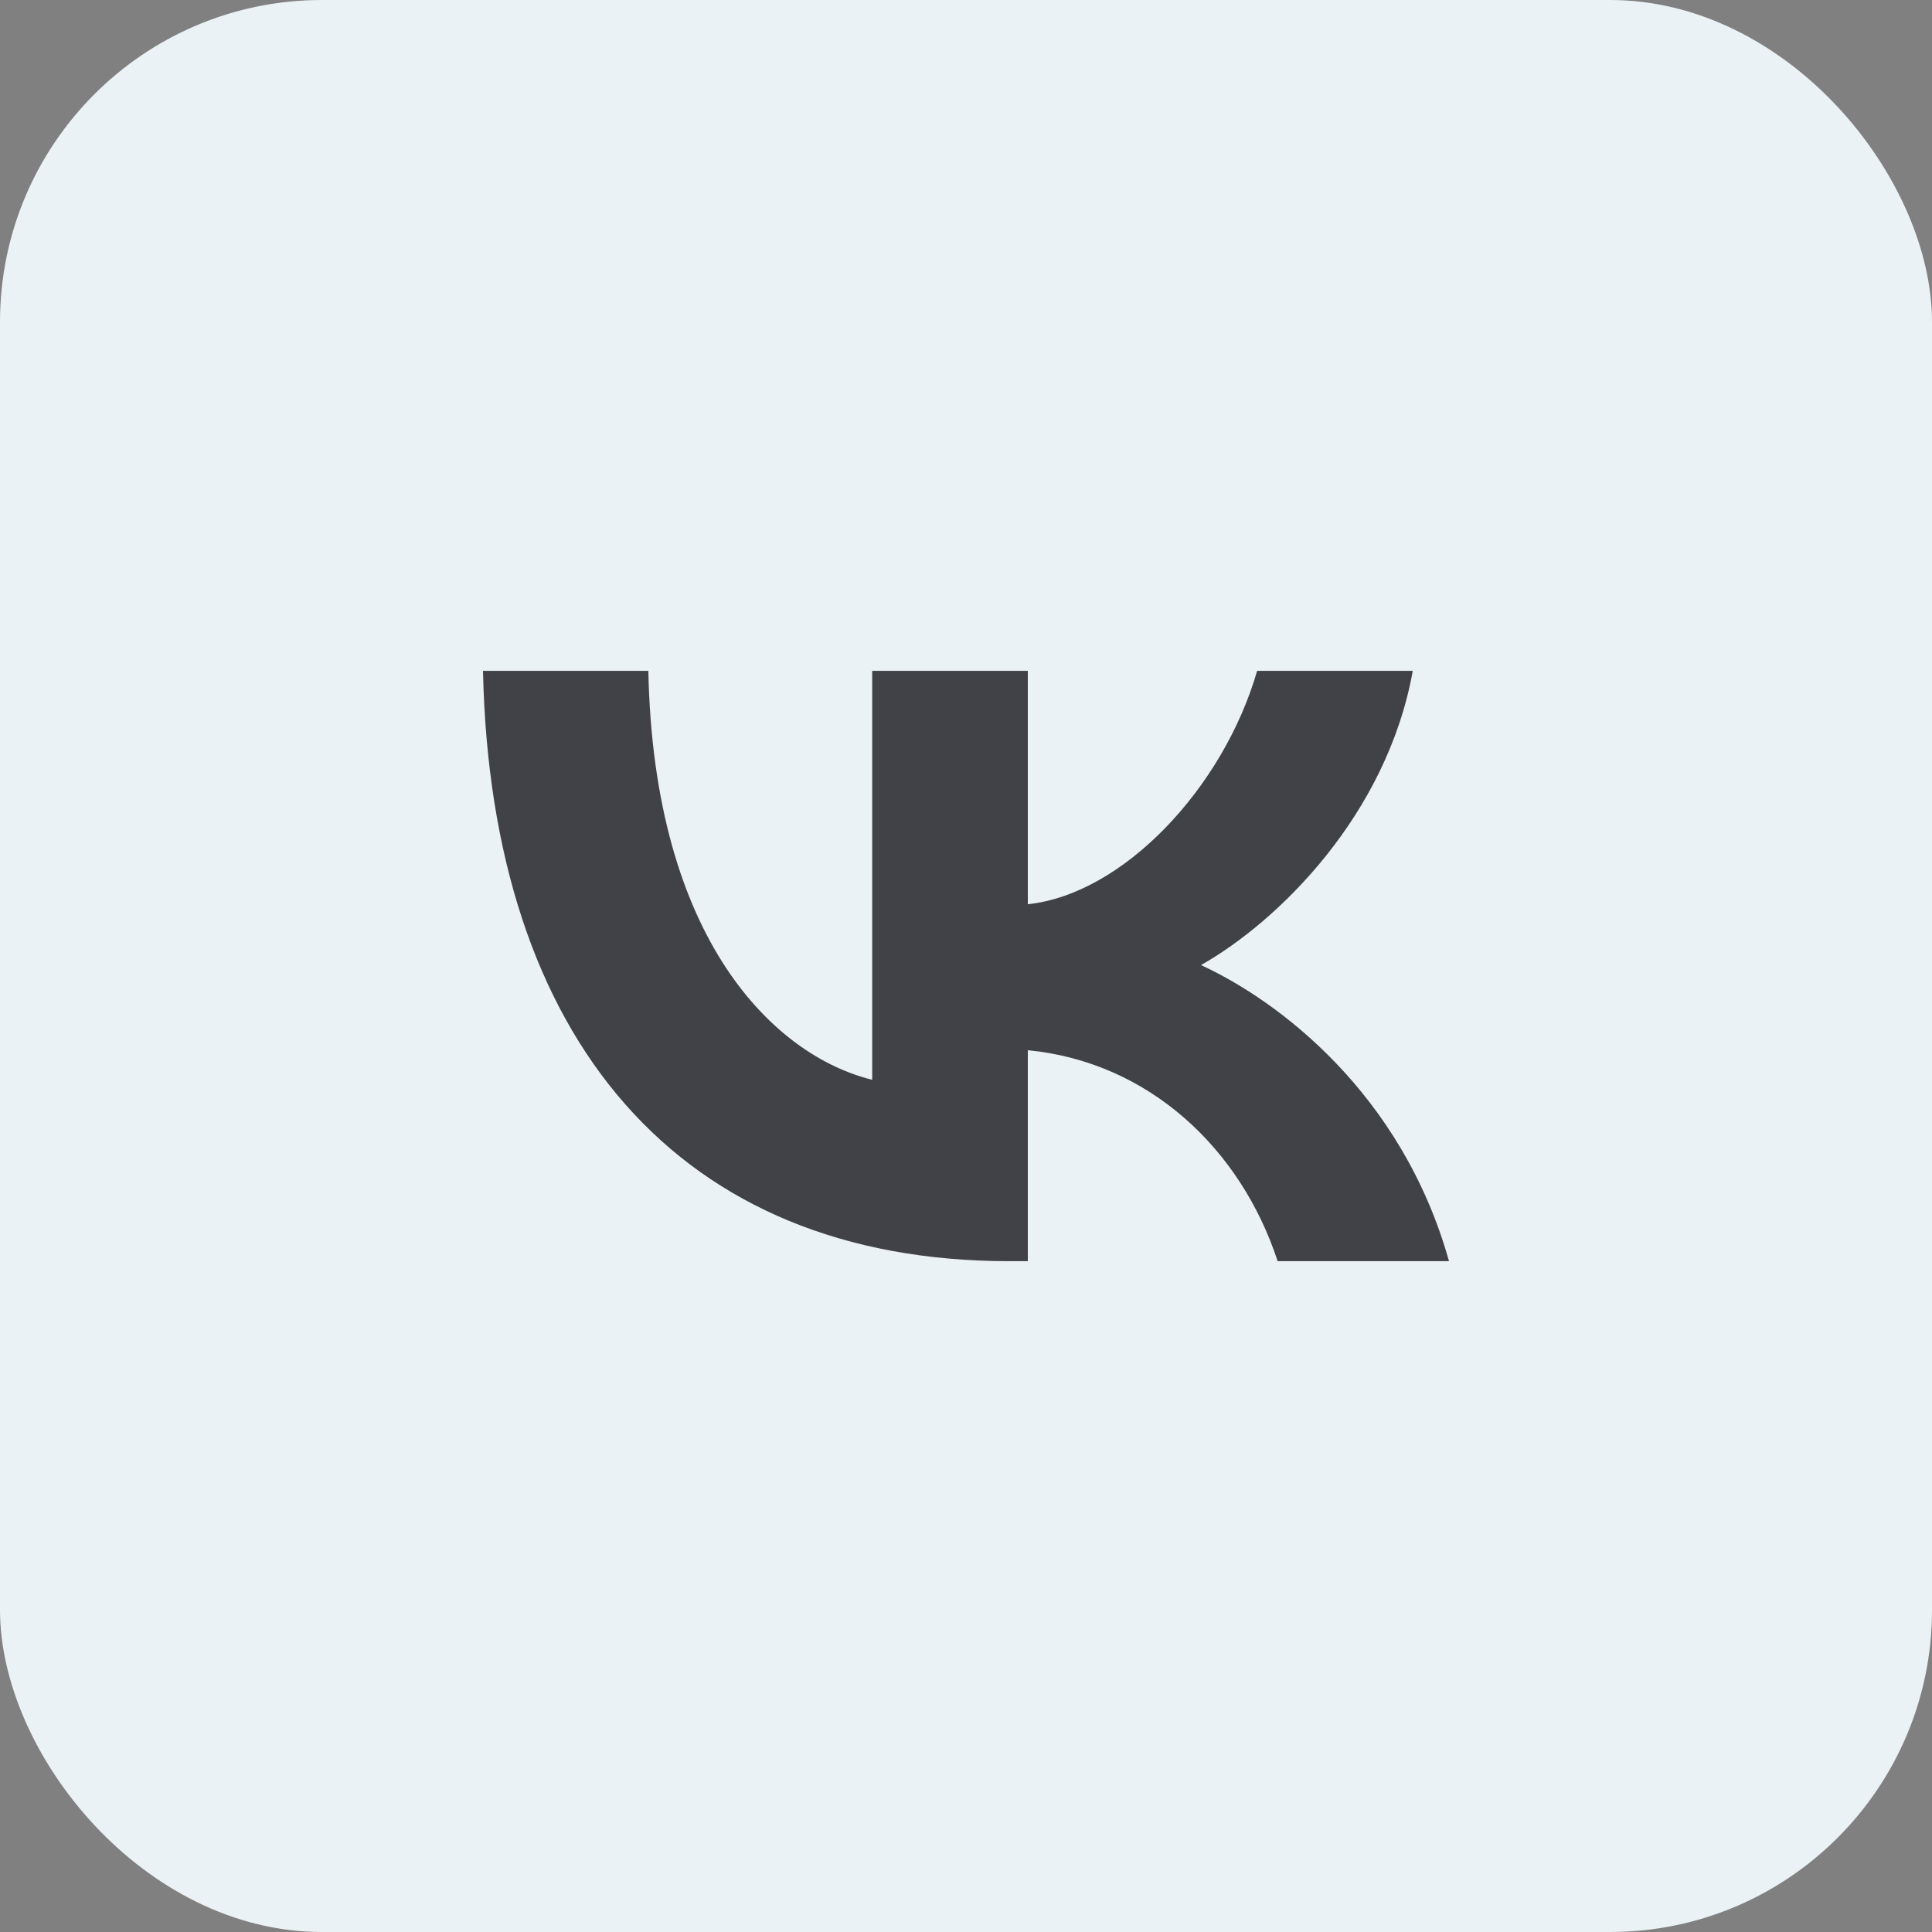
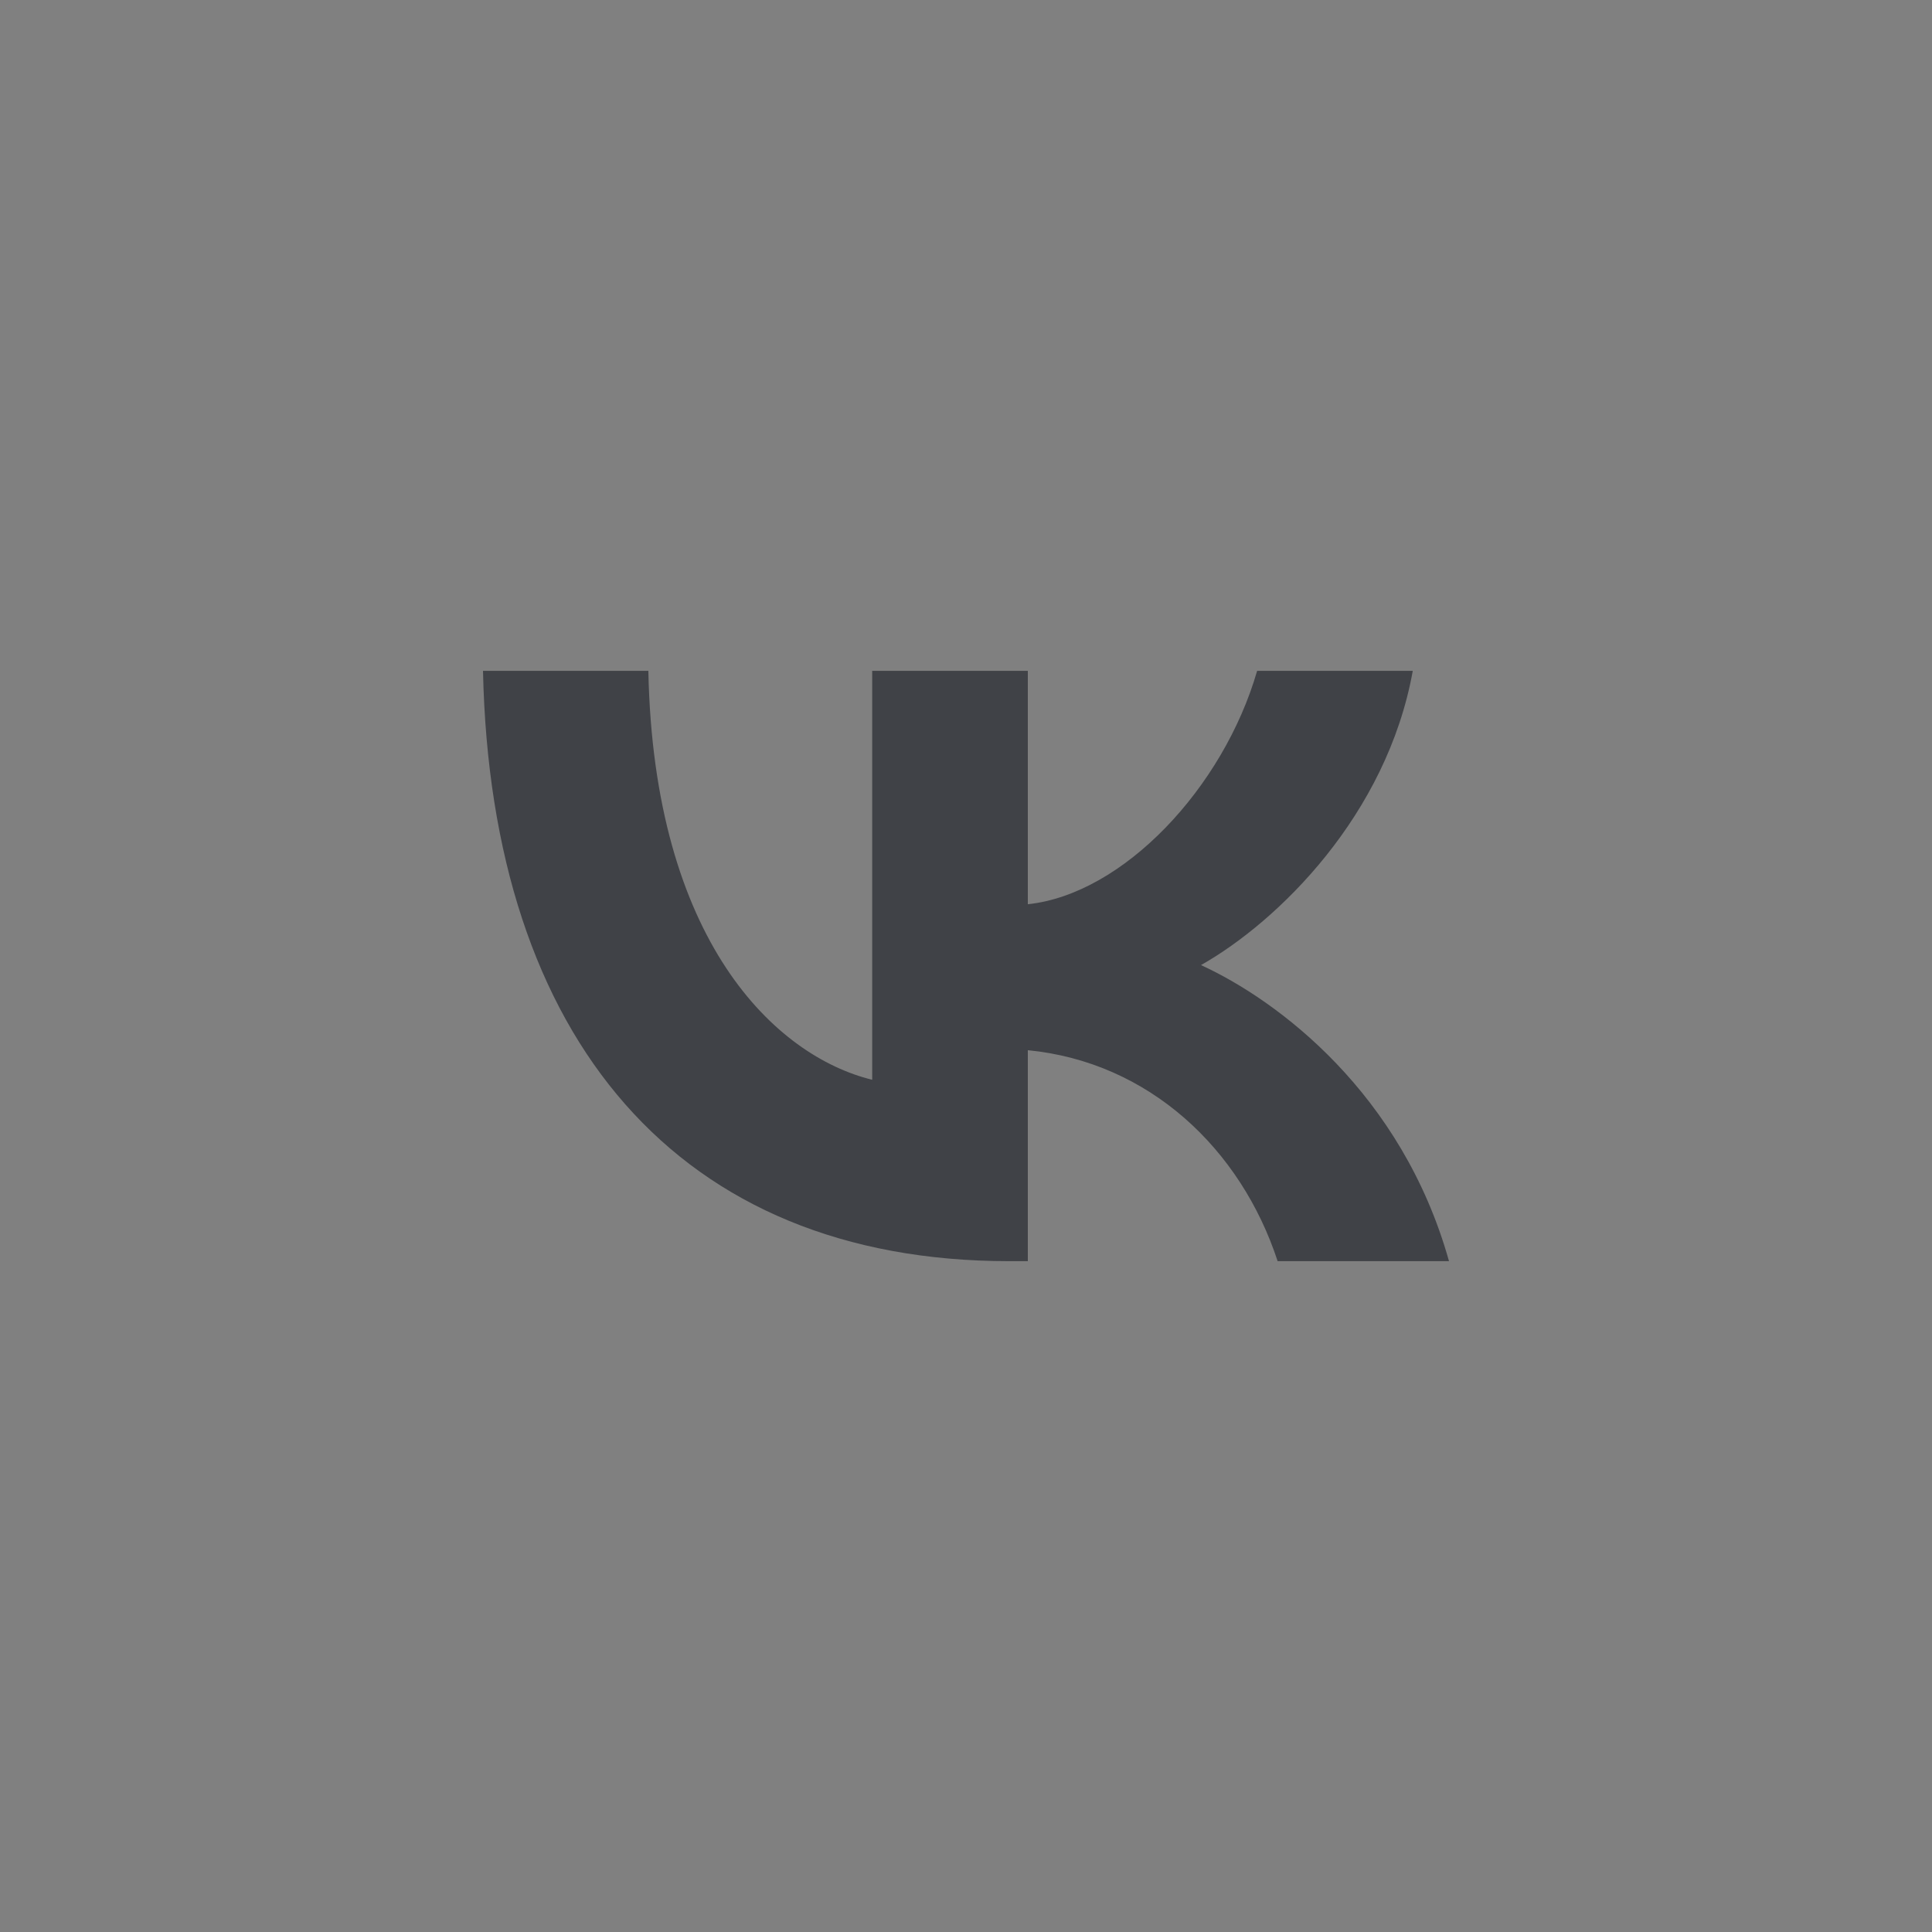
<svg xmlns="http://www.w3.org/2000/svg" width="36" height="36" viewBox="0 0 36 36" fill="none">
  <rect x="0" y="0" width="36" height="36" fill="#808080" stroke="none" />
-   <rect width="36" height="36" rx="6" fill="#EBF2F5" />
  <path d="M18.804 23.5C12.654 23.5 9.146 19.371 9 12.5H12.081C12.182 17.543 14.453 19.679 16.252 20.12V12.5H19.152V16.849C20.929 16.662 22.795 14.68 23.425 12.5H26.325C25.842 15.187 23.818 17.169 22.379 17.983C23.818 18.644 26.123 20.373 27 23.5H23.807C23.121 21.408 21.412 19.789 19.152 19.569V23.5H18.804Z" fill="#404247" />
</svg>